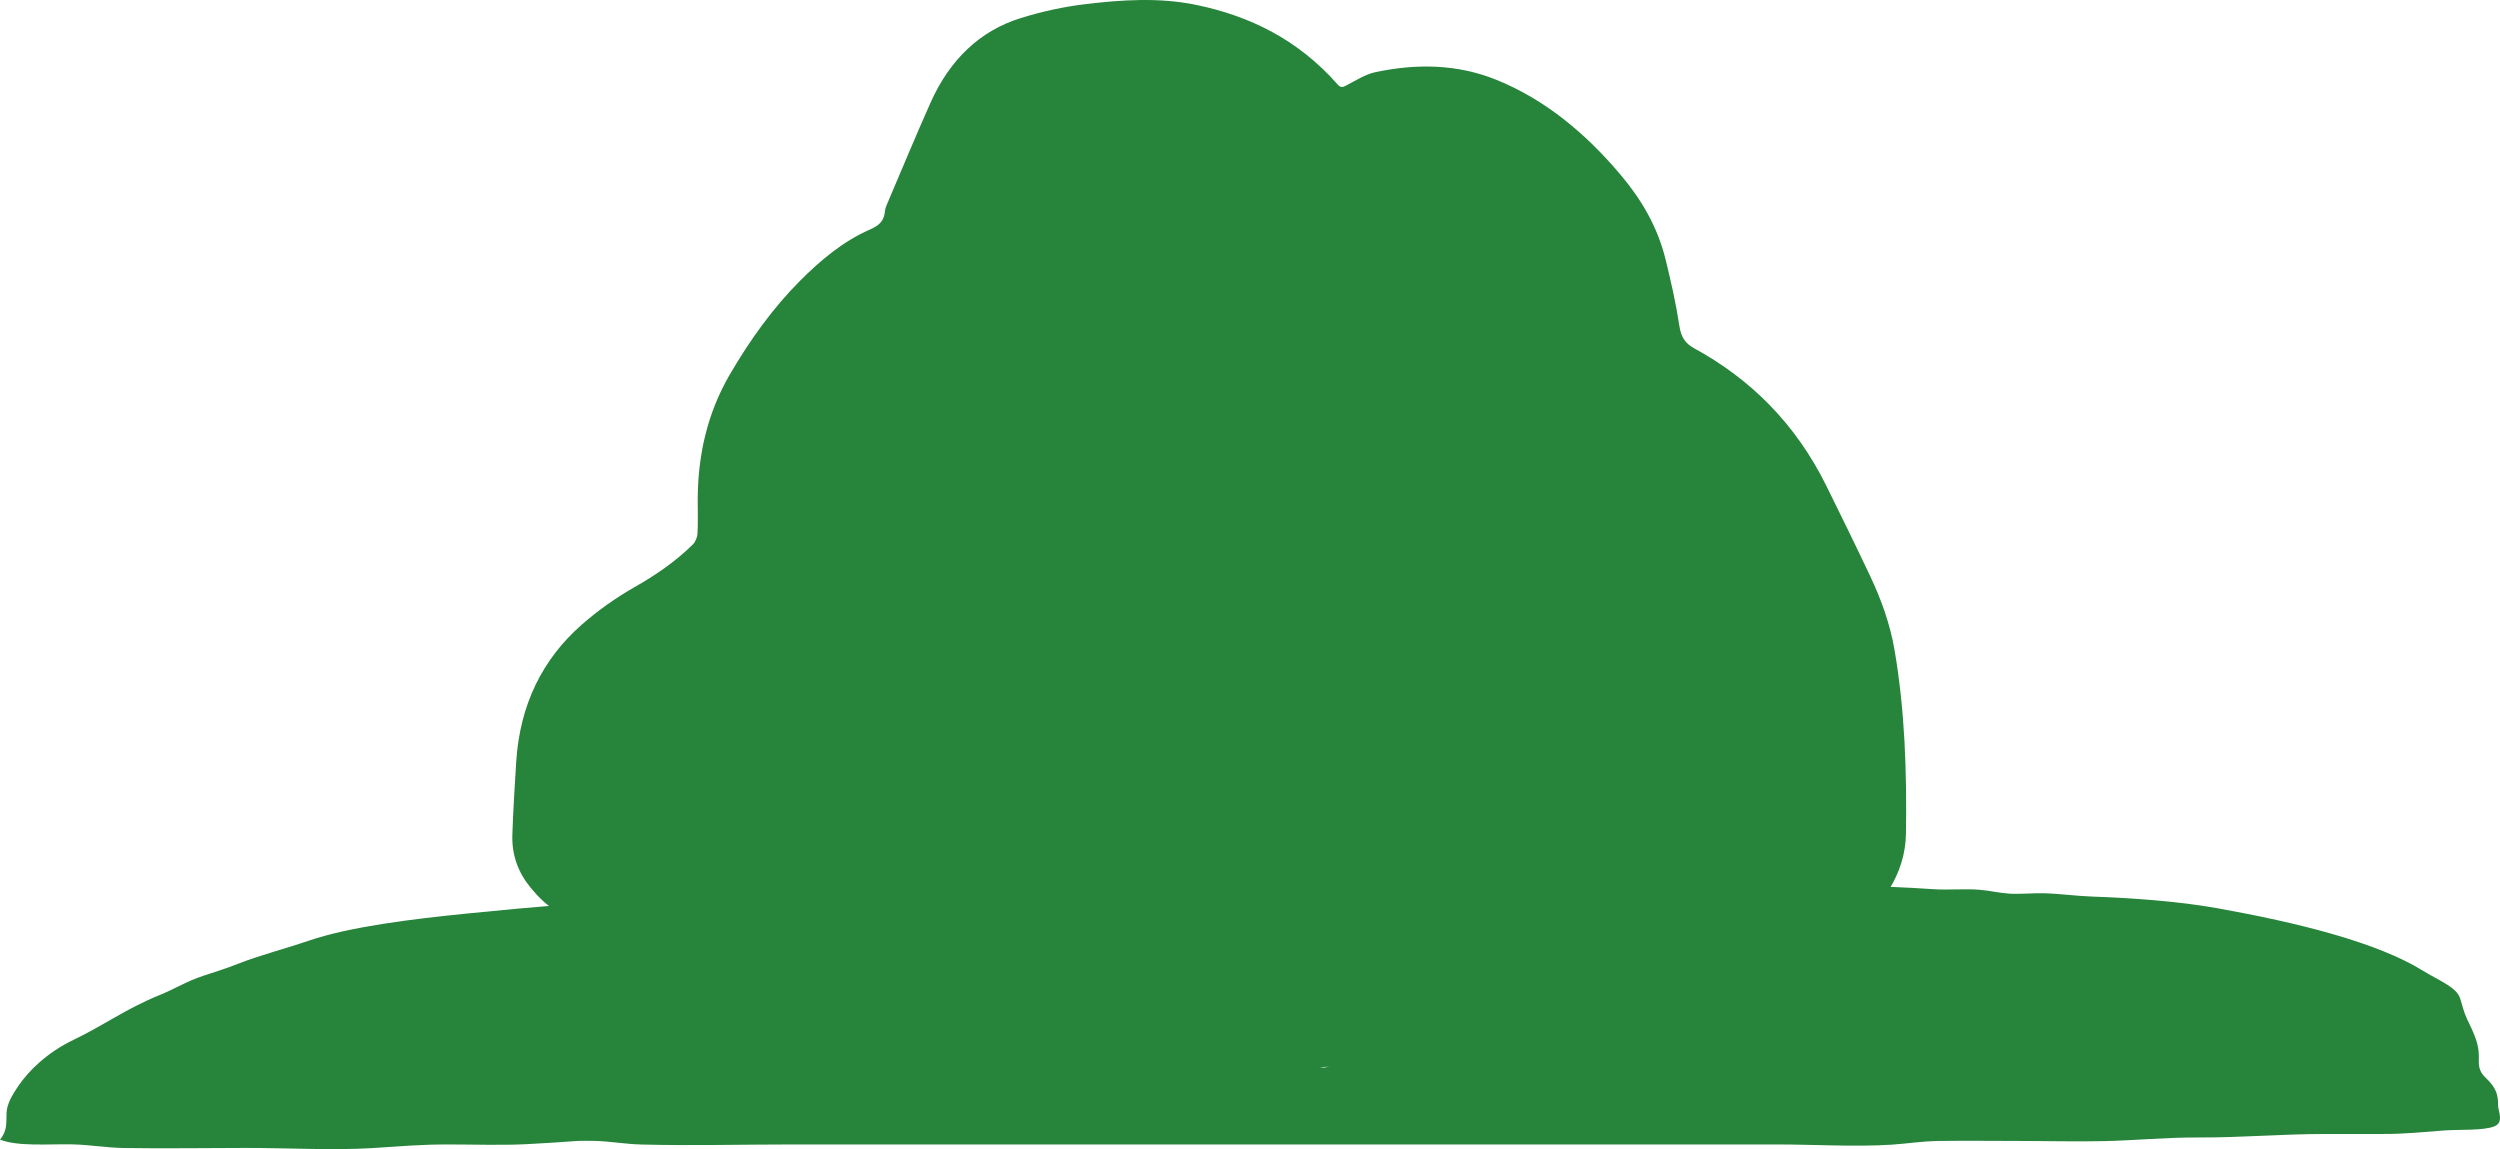
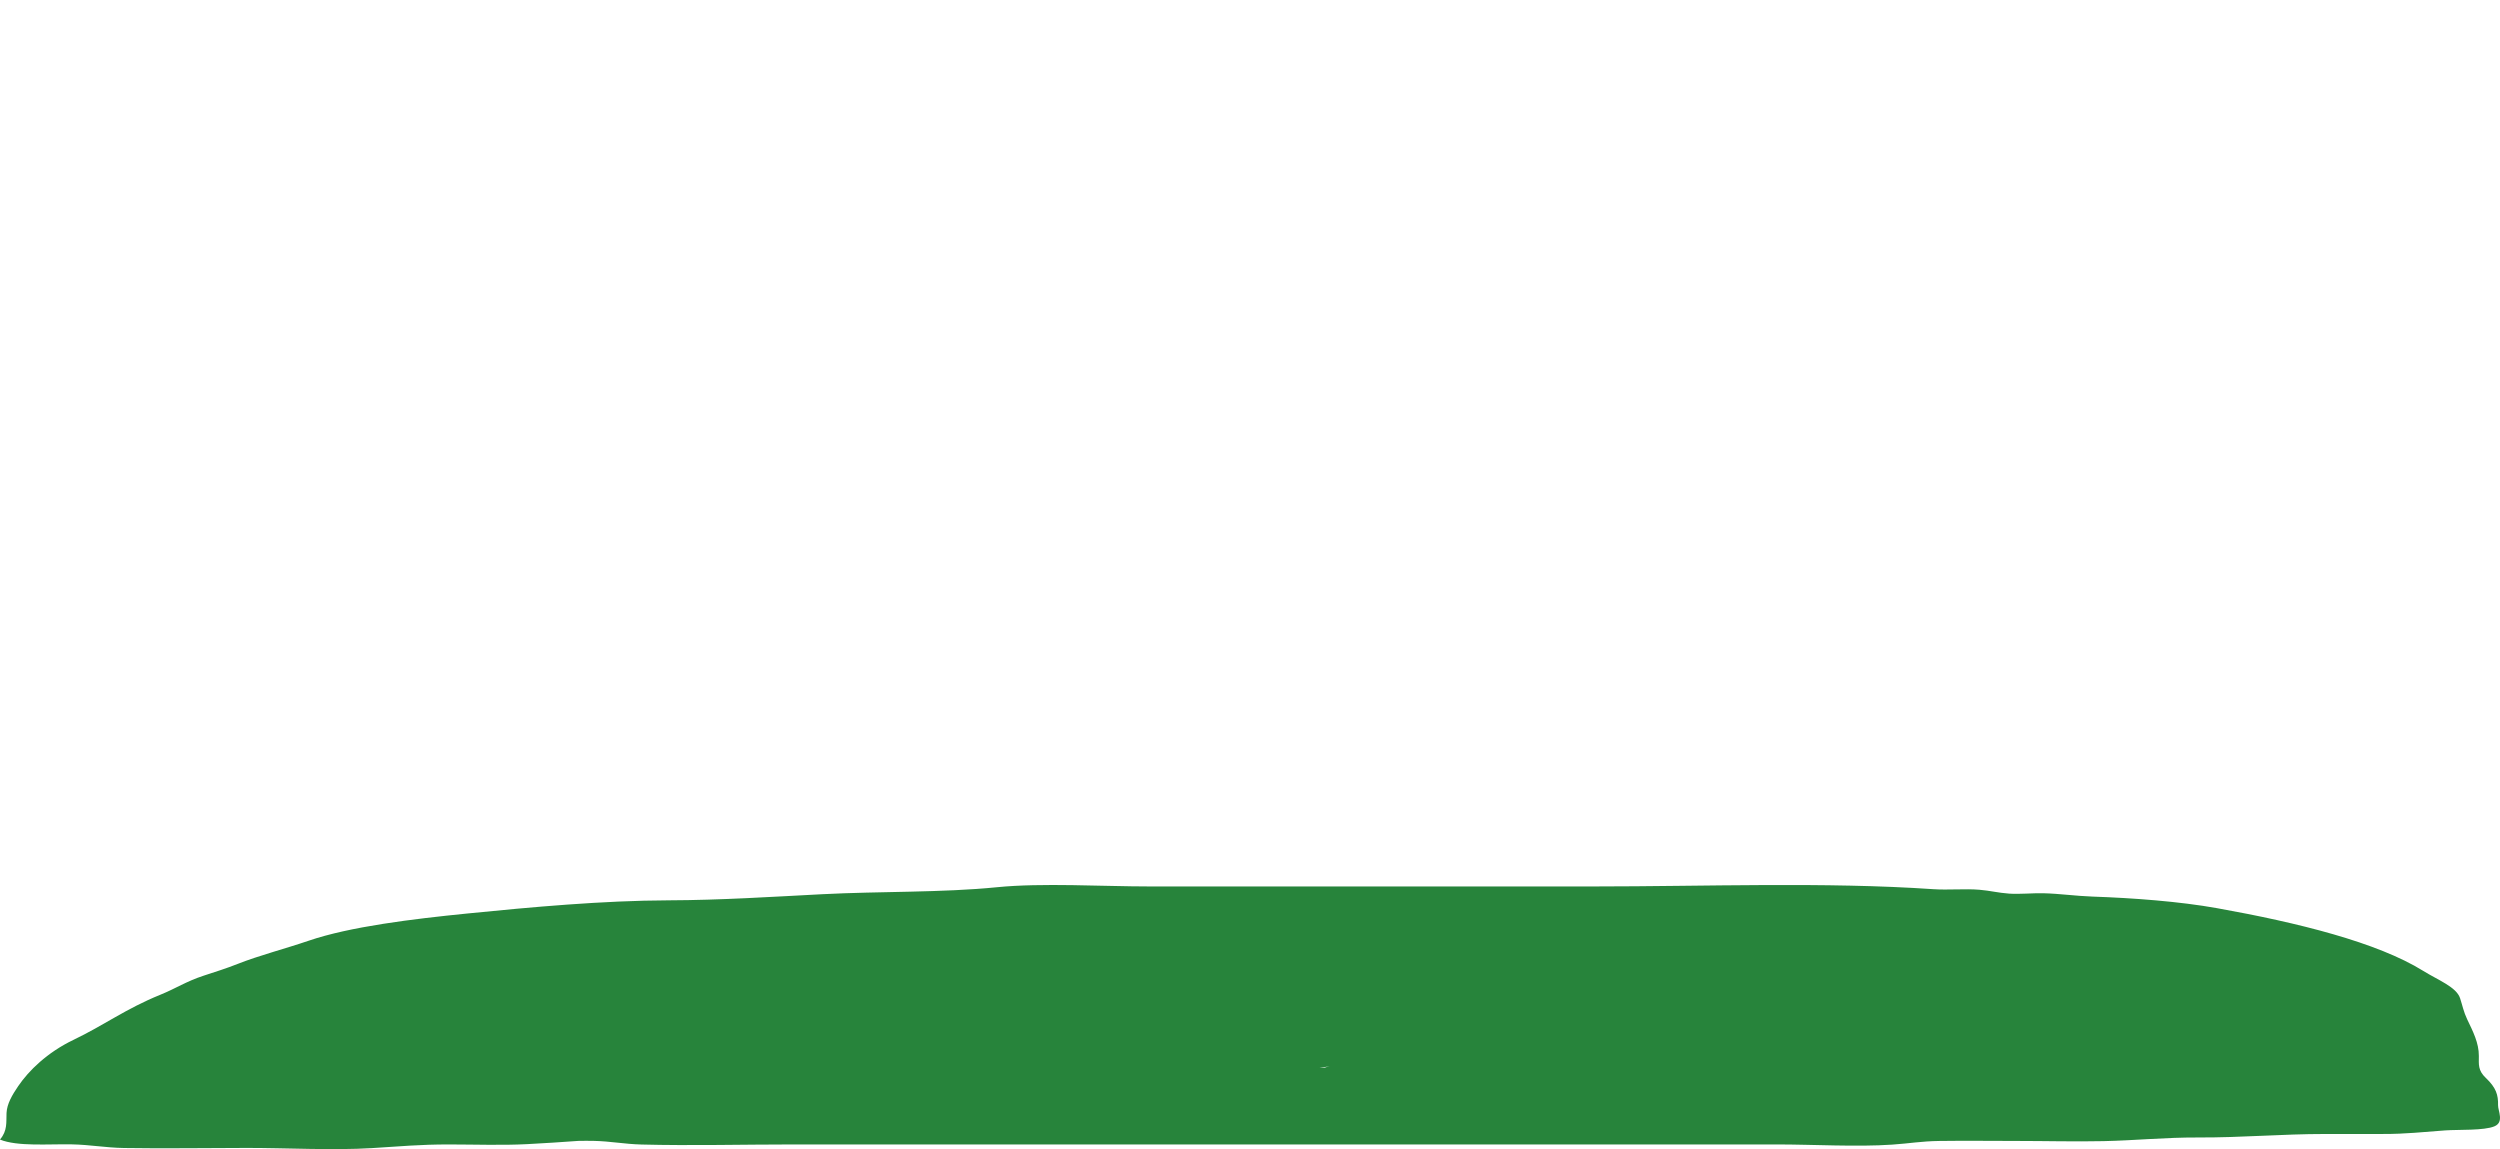
<svg xmlns="http://www.w3.org/2000/svg" xmlns:ns1="http://sodipodi.sourceforge.net/DTD/sodipodi-0.dtd" xmlns:ns2="http://www.inkscape.org/namespaces/inkscape" width="296.236" height="136.166" viewBox="0 0 296.236 136.166" version="1.1" xml:space="preserve" style="clip-rule:evenodd;fill-rule:evenodd;stroke-linejoin:round;stroke-miterlimit:2" id="svg865" ns1:docname="icon-bush.svg" ns2:version="1.0.1 (c497b03c, 2020-09-10)">
  <defs id="defs869" />
  <ns1:namedview pagecolor="#ffffff" bordercolor="#666666" borderopacity="1" objecttolerance="10" gridtolerance="10" guidetolerance="10" ns2:pageopacity="0" ns2:pageshadow="2" ns2:window-width="1352" ns2:window-height="833" id="namedview867" showgrid="false" fit-margin-top="0" fit-margin-left="0" fit-margin-right="0" fit-margin-bottom="0" ns2:zoom="1.424" ns2:cx="169.26754" ns2:cy="11.165454" ns2:window-x="514" ns2:window-y="193" ns2:window-maximized="0" ns2:current-layer="svg865" />
  <g transform="matrix(0.92,0,0,0.92,98.689,8.233)" id="g835" style="fill:#27843b;fill-opacity:1">
-     <path d="m 0,113.793 c 2.106,0 4.212,0.047 6.316,-0.011 2.947,-0.081 5.843,0.262 8.748,0.882 2.262,0.482 4.589,0.752 6.885,0.735 5.347,-0.039 10.65,0.438 15.965,1.09 7.257,0.89 14.552,1.406 21.844,0.866 3.894,-0.288 7.754,-1.176 11.64,-1.678 2.175,-0.281 4.372,-0.344 6.56,-0.46 0.4,-0.021 0.847,0.083 1.206,0.291 4.768,2.763 9.91,4.015 15.04,5.314 8.977,2.273 17.634,0.952 25.957,-3.5 3.537,-1.892 7.016,-3.951 10.446,-6.104 2.162,-1.358 4.012,-3.265 5.468,-5.653 1.303,-2.138 2.098,-4.491 2.137,-7.165 0.116,-7.923 -0.134,-15.816 -1.466,-23.607 -0.579,-3.382 -1.722,-6.532 -3.136,-9.527 -1.846,-3.907 -3.741,-7.782 -5.653,-11.644 -4.025,-8.13 -9.875,-13.806 -17.004,-17.701 -1.13,-0.617 -1.696,-1.381 -1.927,-2.908 -0.432,-2.87 -1.08,-5.704 -1.765,-8.509 C 106.217,20.23 104.113,16.715 101.49,13.6 96.89,8.137 91.639,3.831 85.47,1.336 80.37,-0.727 75.096,-0.772 69.834,0.358 68.552,0.633 67.341,1.433 66.122,2.06 65.699,2.278 65.422,2.395 65.033,1.952 59.921,-3.868 53.665,-6.894 46.826,-8.313 42.063,-9.302 37.24,-8.982 32.461,-8.407 c -2.787,0.335 -5.577,0.951 -8.287,1.795 -5.153,1.605 -9.081,5.257 -11.595,10.891 -1.891,4.238 -3.673,8.545 -5.498,12.825 -0.147,0.345 -0.326,0.707 -0.359,1.078 -0.128,1.48 -0.914,1.977 -2.011,2.46 -3.343,1.472 -6.252,3.872 -8.959,6.595 -3.486,3.508 -6.436,7.602 -9.033,12.064 -2.847,4.893 -4.135,10.341 -4.125,16.26 0.002,1.413 0.049,2.829 -0.03,4.236 -0.027,0.479 -0.283,1.067 -0.594,1.375 -2.291,2.261 -4.847,3.983 -7.539,5.517 -2.391,1.362 -4.717,3.002 -6.846,4.882 -4.927,4.352 -7.888,10.159 -8.366,17.568 -0.202,3.129 -0.388,6.261 -0.498,9.396 -0.095,2.685 0.79,4.958 2.359,6.858 2.067,2.506 4.408,4.261 7.527,4.046 0.661,-0.045 1.358,0.166 2.006,0.392 3.964,1.384 8.038,2.015 12.103,2.81 5.749,1.125 11.504,1.179 17.284,1.152" style="fill:#27843b;fill-opacity:1;fill-rule:nonzero" id="path833" />
-   </g>
+     </g>
  <g transform="matrix(0.92,0,0,0.92,296.006,109.857)" id="g839" style="fill:#27843b;fill-opacity:1">
    <path d="m 0,22.94 c 0.03,-1.33 -0.25,-2.258 -1.574,-3.512 -1.034,-0.978 -0.903,-1.745 -0.9,-2.83 0.005,-1.682 -0.744,-3.136 -1.515,-4.747 C -4.425,10.94 -4.592,10.08 -4.892,9.159 -5.363,7.714 -7.715,6.834 -9.637,5.64 -15.562,1.961 -25.75,-0.568 -36.204,-2.441 c -4.813,-0.862 -10.8,-1.311 -16.031,-1.49 -2.163,-0.073 -4.191,-0.38 -6.364,-0.431 -1.289,-0.03 -3.06,0.142 -4.368,0.05 -1.465,-0.104 -2.42,-0.381 -3.84,-0.499 -1.86,-0.154 -4.007,0.06 -5.968,-0.075 -13.805,-0.946 -29.446,-0.349 -43.66,-0.349 h -57.239 c -6.035,0 -13.867,-0.482 -19.677,0.1 -7.032,0.705 -15.116,0.516 -22.482,0.898 -6.561,0.34 -13.101,0.764 -19.769,0.788 -8.519,0.03 -17.707,0.871 -25.93,1.695 -7.077,0.71 -15.114,1.682 -20.485,3.517 -3.023,1.033 -6.36,1.888 -9.124,2.982 -1.431,0.567 -2.803,0.997 -4.368,1.509 -2.251,0.736 -3.601,1.654 -5.6,2.465 -4.425,1.794 -7.233,3.917 -11.191,5.814 -3.381,1.621 -5.759,3.977 -7.094,5.94 -0.789,1.159 -1.458,2.294 -1.511,3.479 -0.052,1.18 0.141,2.262 -0.844,3.412 2.238,0.921 6.278,0.56 9.238,0.619 2.431,0.049 4.312,0.429 6.746,0.47 5.254,0.088 10.606,-0.01 15.868,-0.01 5.06,0 11.052,0.329 16.043,0.023 3.569,-0.219 6.205,-0.475 9.941,-0.472 3.28,0.002 6.822,0.129 10.053,-0.039 2.211,-0.114 4.411,-0.259 6.605,-0.417 0.643,-0.01 1.287,-0.017 1.928,-0.004 2.233,0.045 3.975,0.412 6.199,0.47 6.44,0.167 13.111,-0.01 19.57,-0.01 h 126.662 c 4.697,0 10.309,0.337 14.869,0.023 2.268,-0.156 3.72,-0.438 6.074,-0.471 3.309,-0.047 6.657,-0.002 9.97,-0.002 3.685,0 7.488,0.104 11.158,0.024 4.142,-0.09 7.939,-0.487 12.172,-0.471 5.706,0.022 10.698,-0.449 16.387,-0.45 2.467,-10e-4 4.935,-0.011 7.402,-0.002 3.026,0.011 5.203,-0.261 8.053,-0.46 1.711,-0.12 5.017,0.041 6.352,-0.529 C 0.813,25.113 -0.016,23.658 0,22.94 m -151.806,-4.789 c 0.449,-0.083 0.883,-0.163 1.32,-0.235 -0.24,0.057 -0.47,0.12 -0.673,0.199 z m 4.236,-0.507 c 0.333,-0.004 0.684,0 1.056,0.015 -0.342,-0.012 -0.698,-0.016 -1.056,-0.015" style="fill:#27843b;fill-opacity:1;fill-rule:nonzero" id="path837" />
  </g>
</svg>